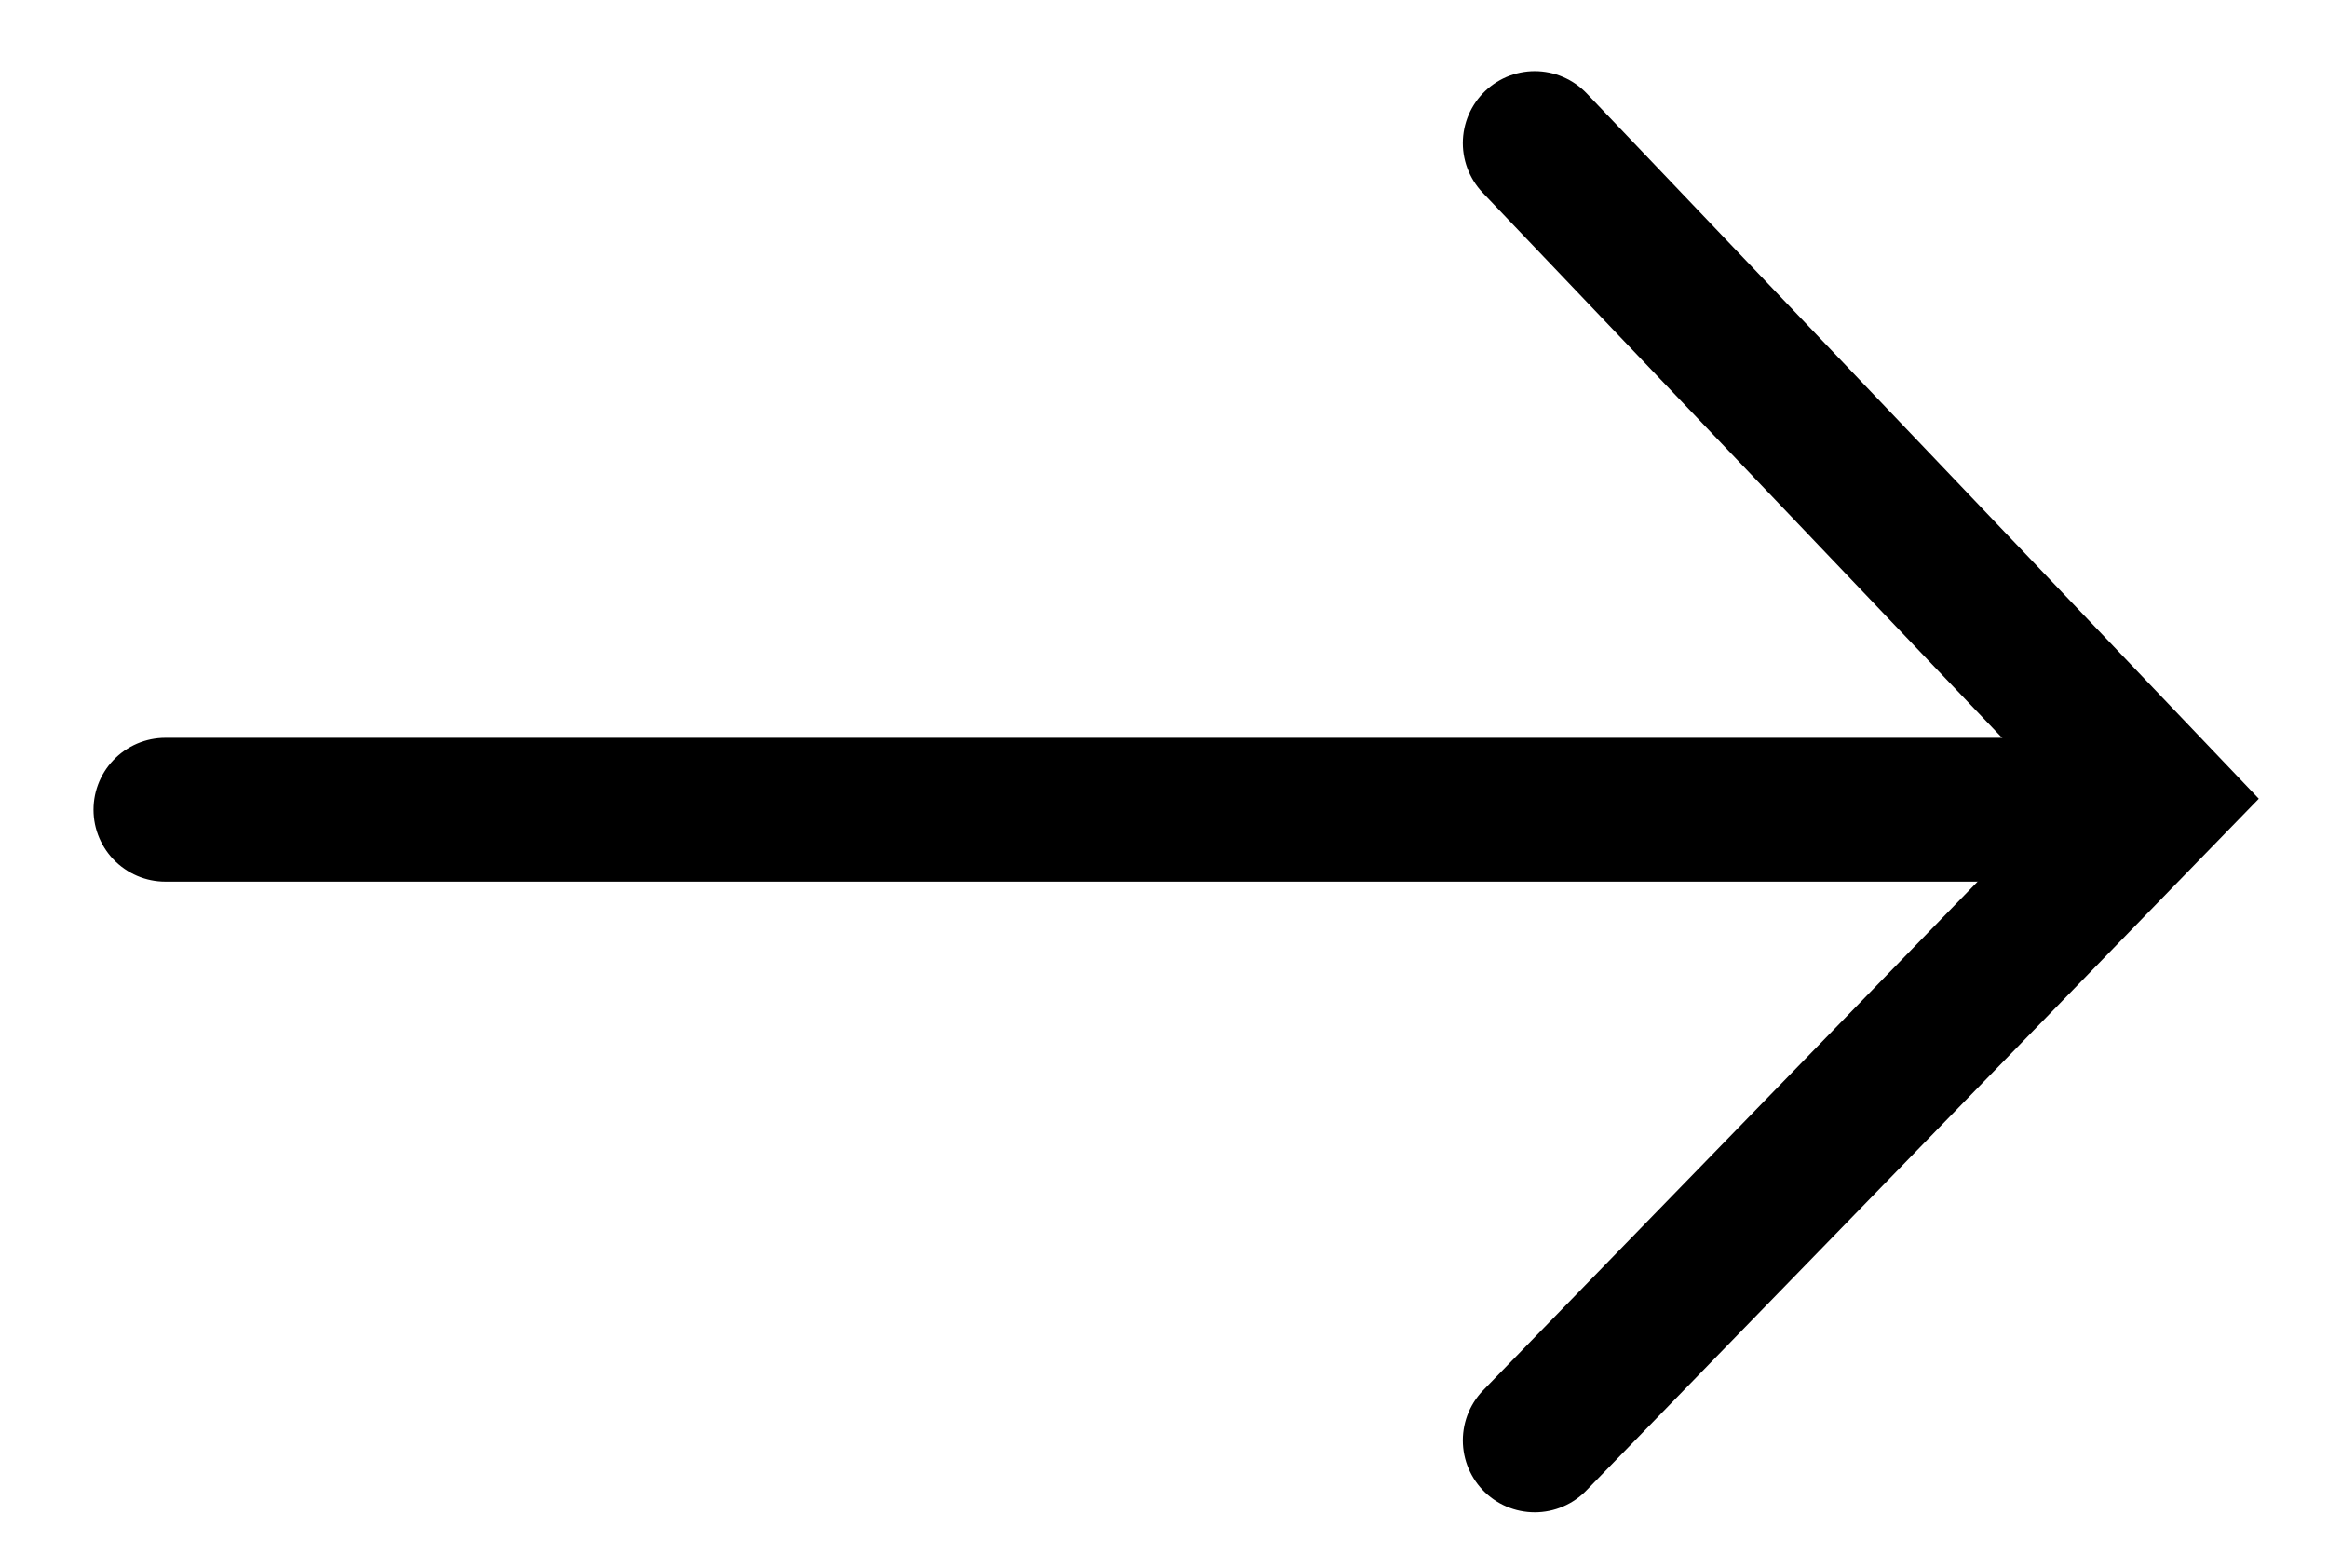
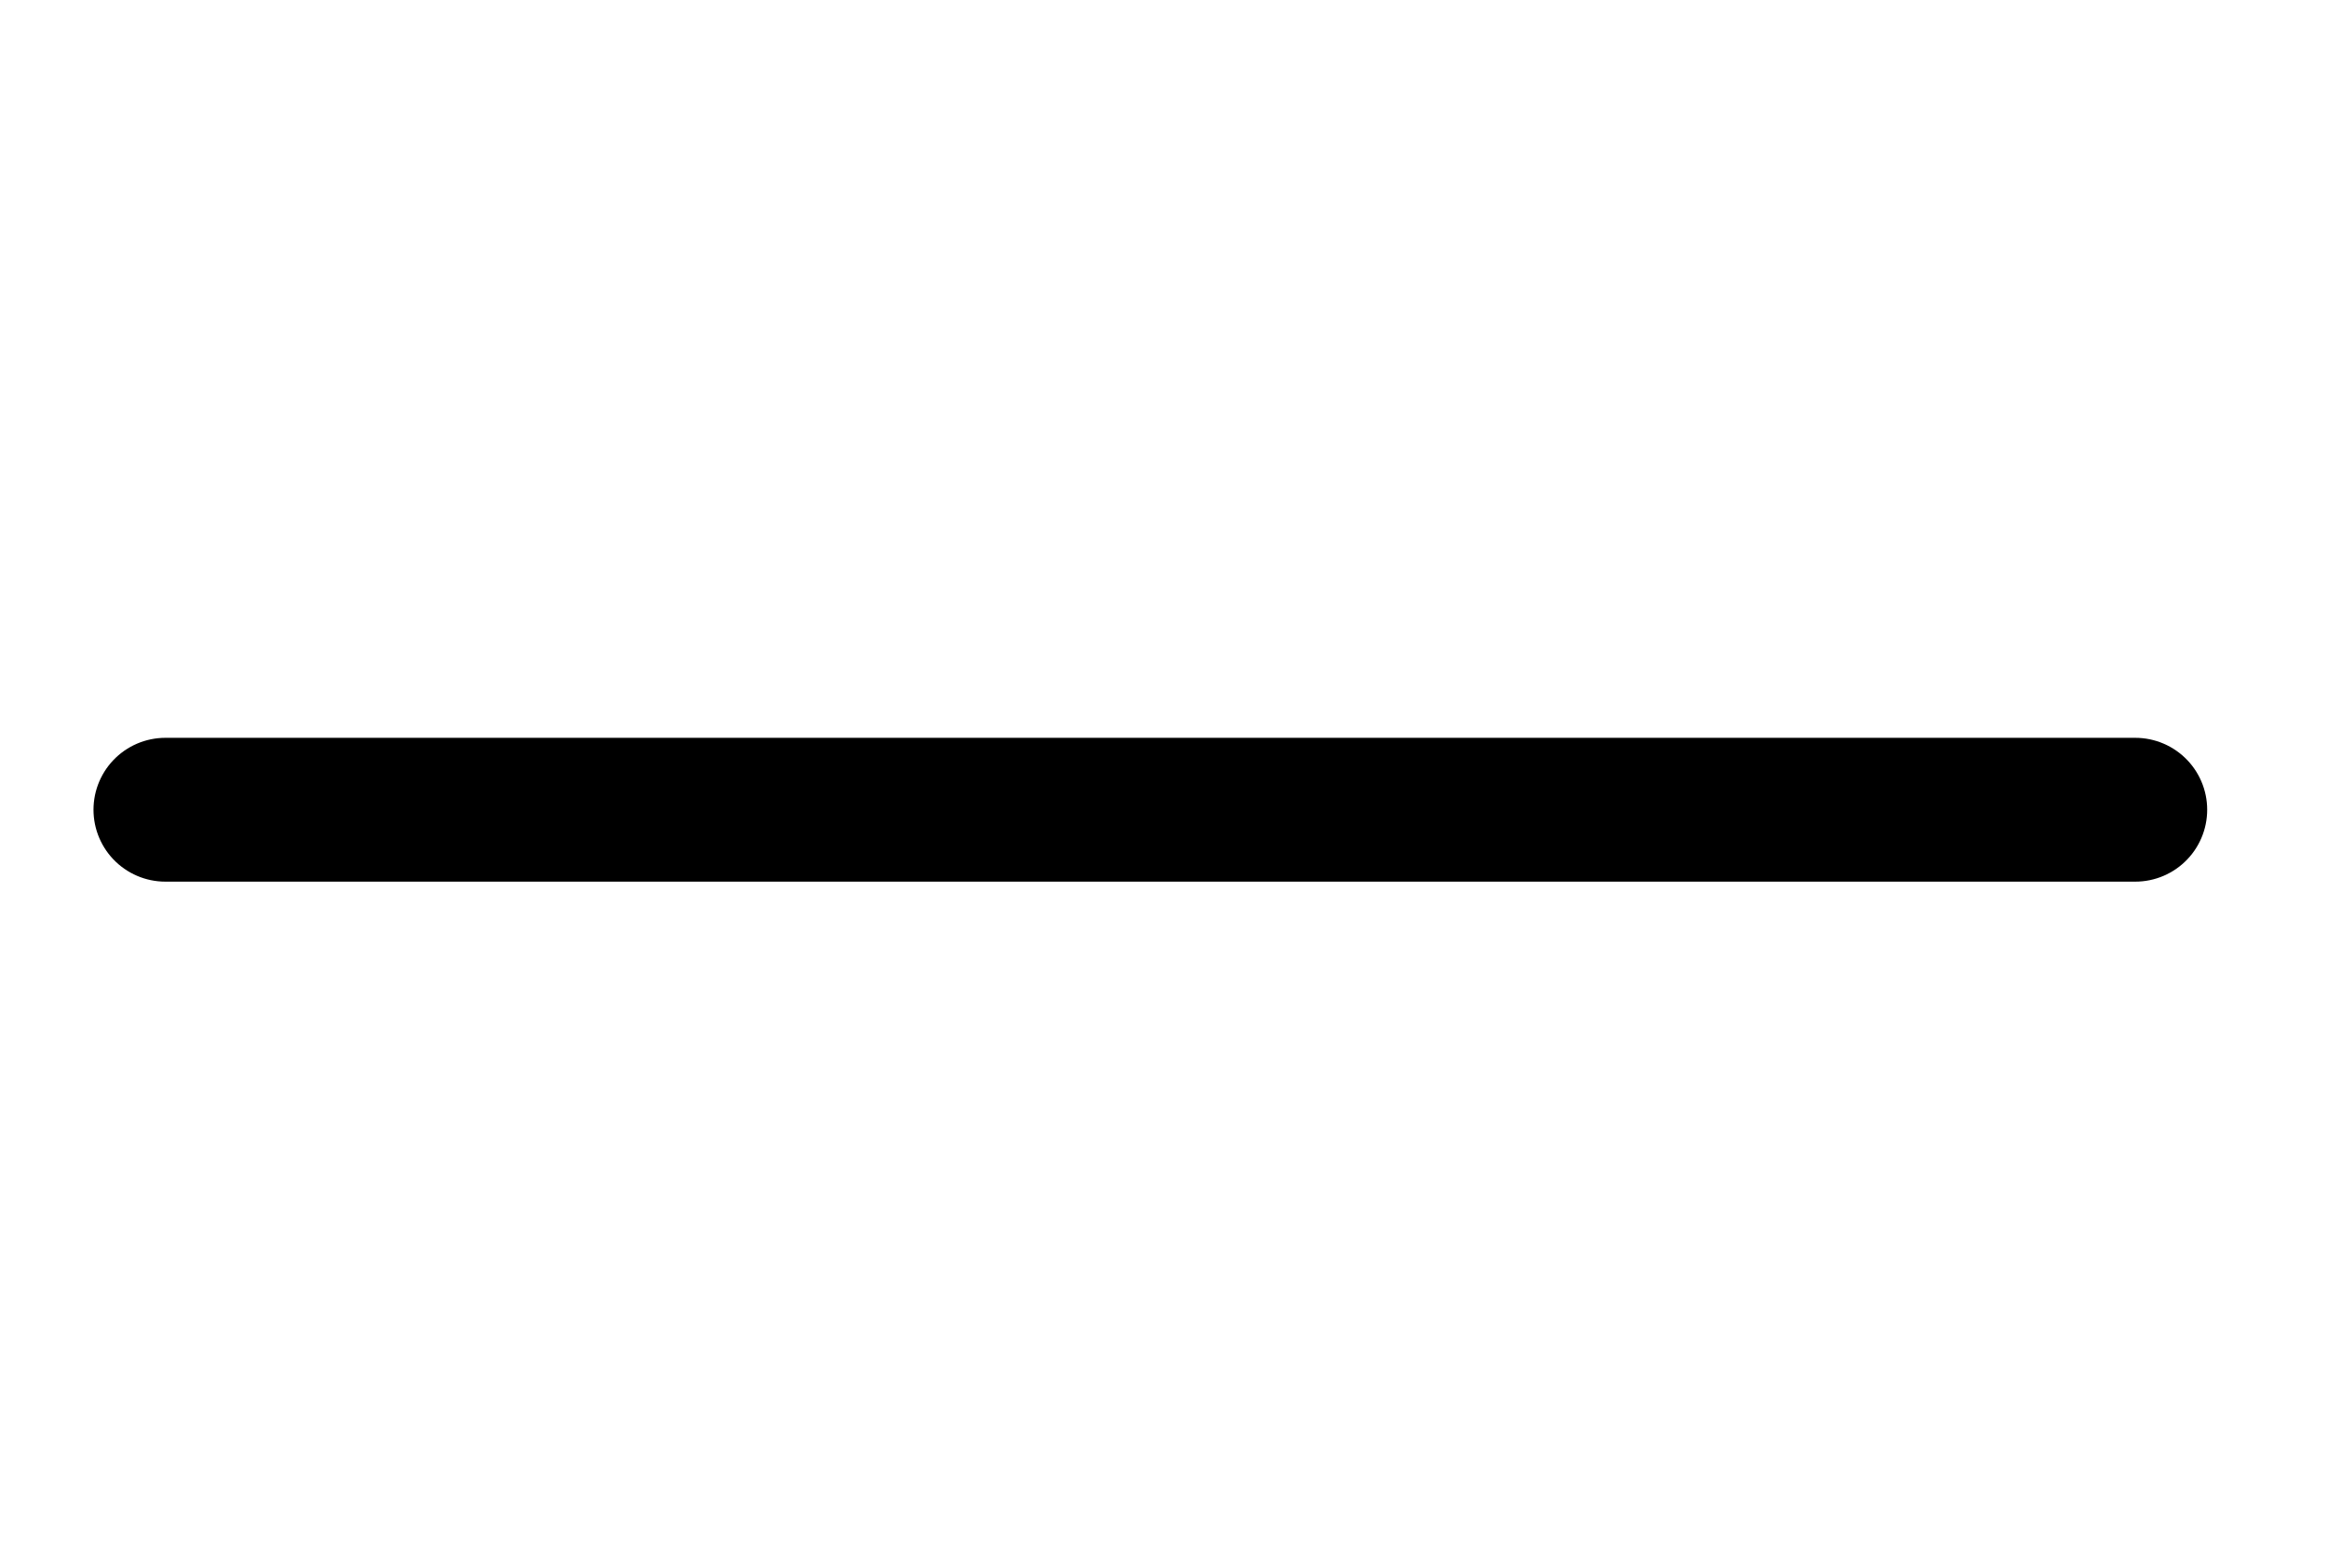
<svg xmlns="http://www.w3.org/2000/svg" version="1.1" id="Calque_2" x="0px" y="0px" viewBox="0 0 32.37 21.8" style="enable-background:new 0 0 32.37 21.8;" xml:space="preserve">
  <style type="text/css">
	.st0{fill:none;stroke:#000000;stroke-width:2;stroke-linecap:round;stroke-miterlimit:10;}
</style>
  <line class="st0" x1="2.3" y1="11.26" x2="29.69" y2="11.26" />
-   <polyline class="st0" points="21.34,1.99 30.02,11.1 21.34,20.03 " />
</svg>